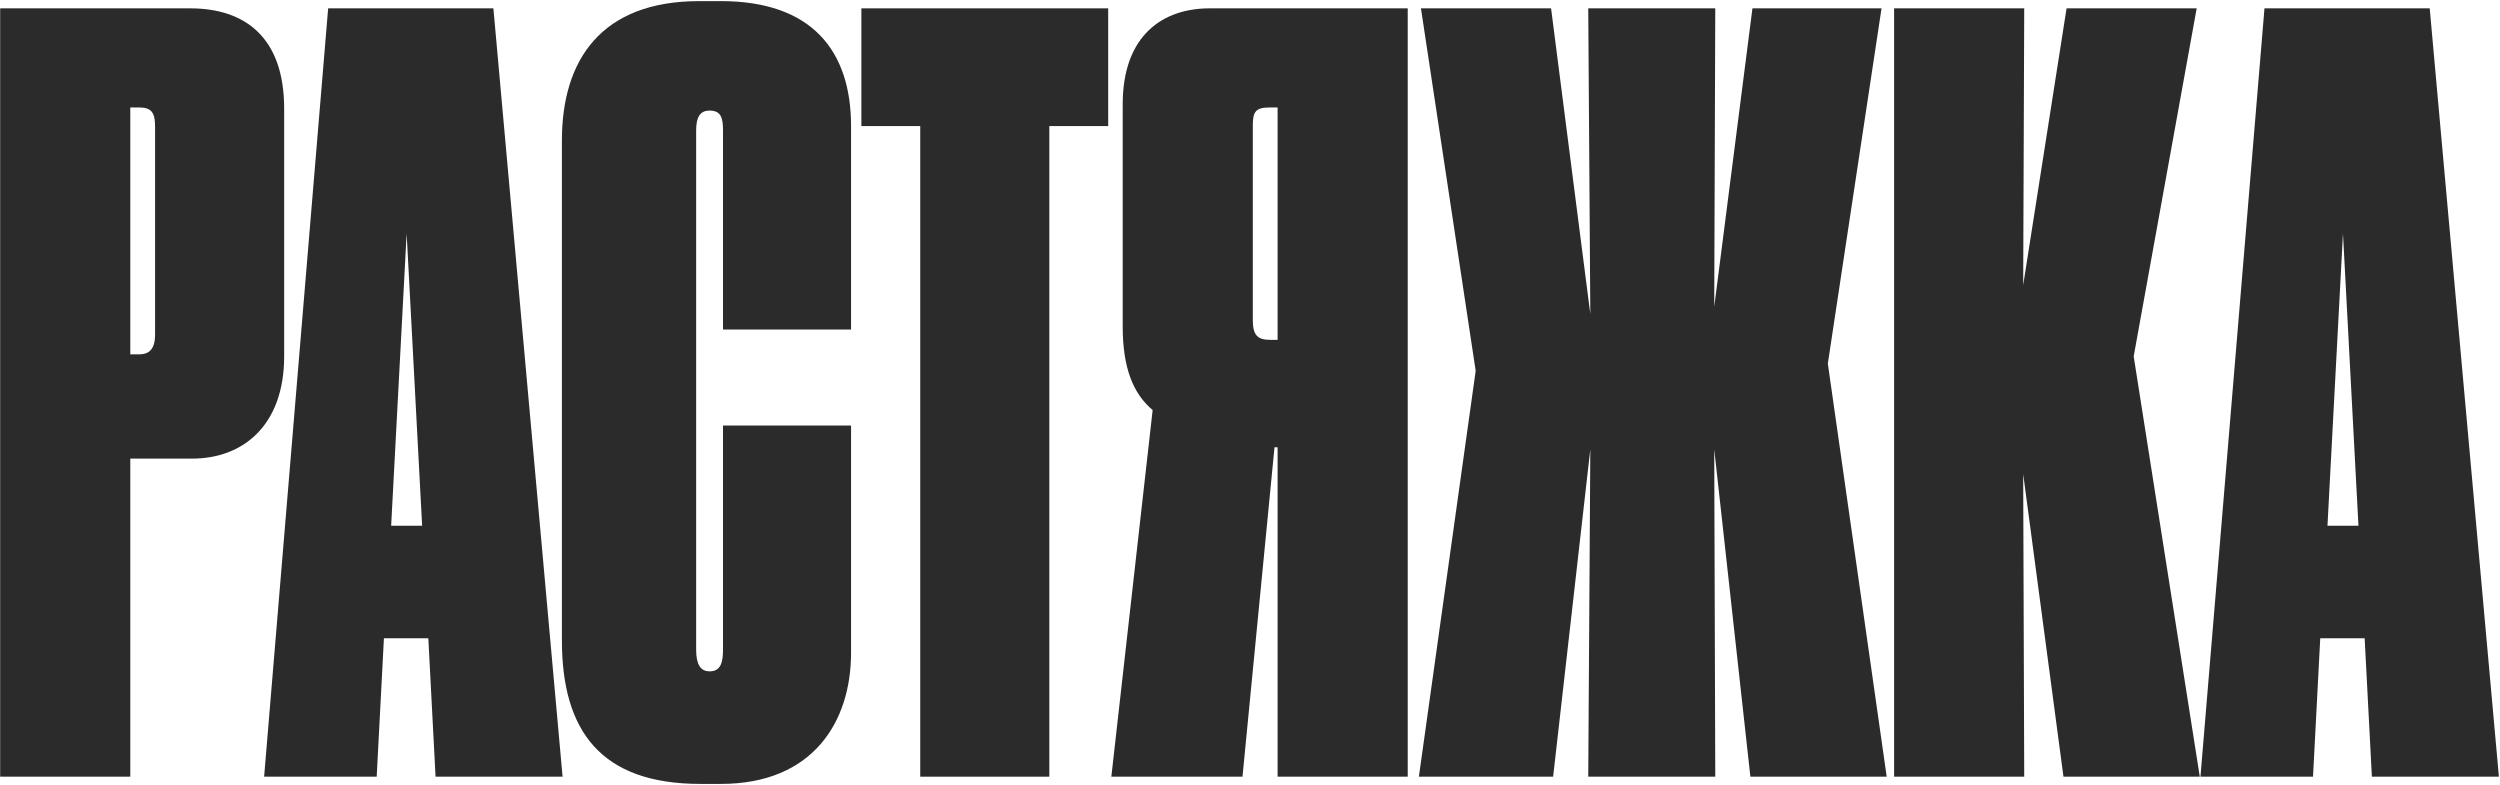
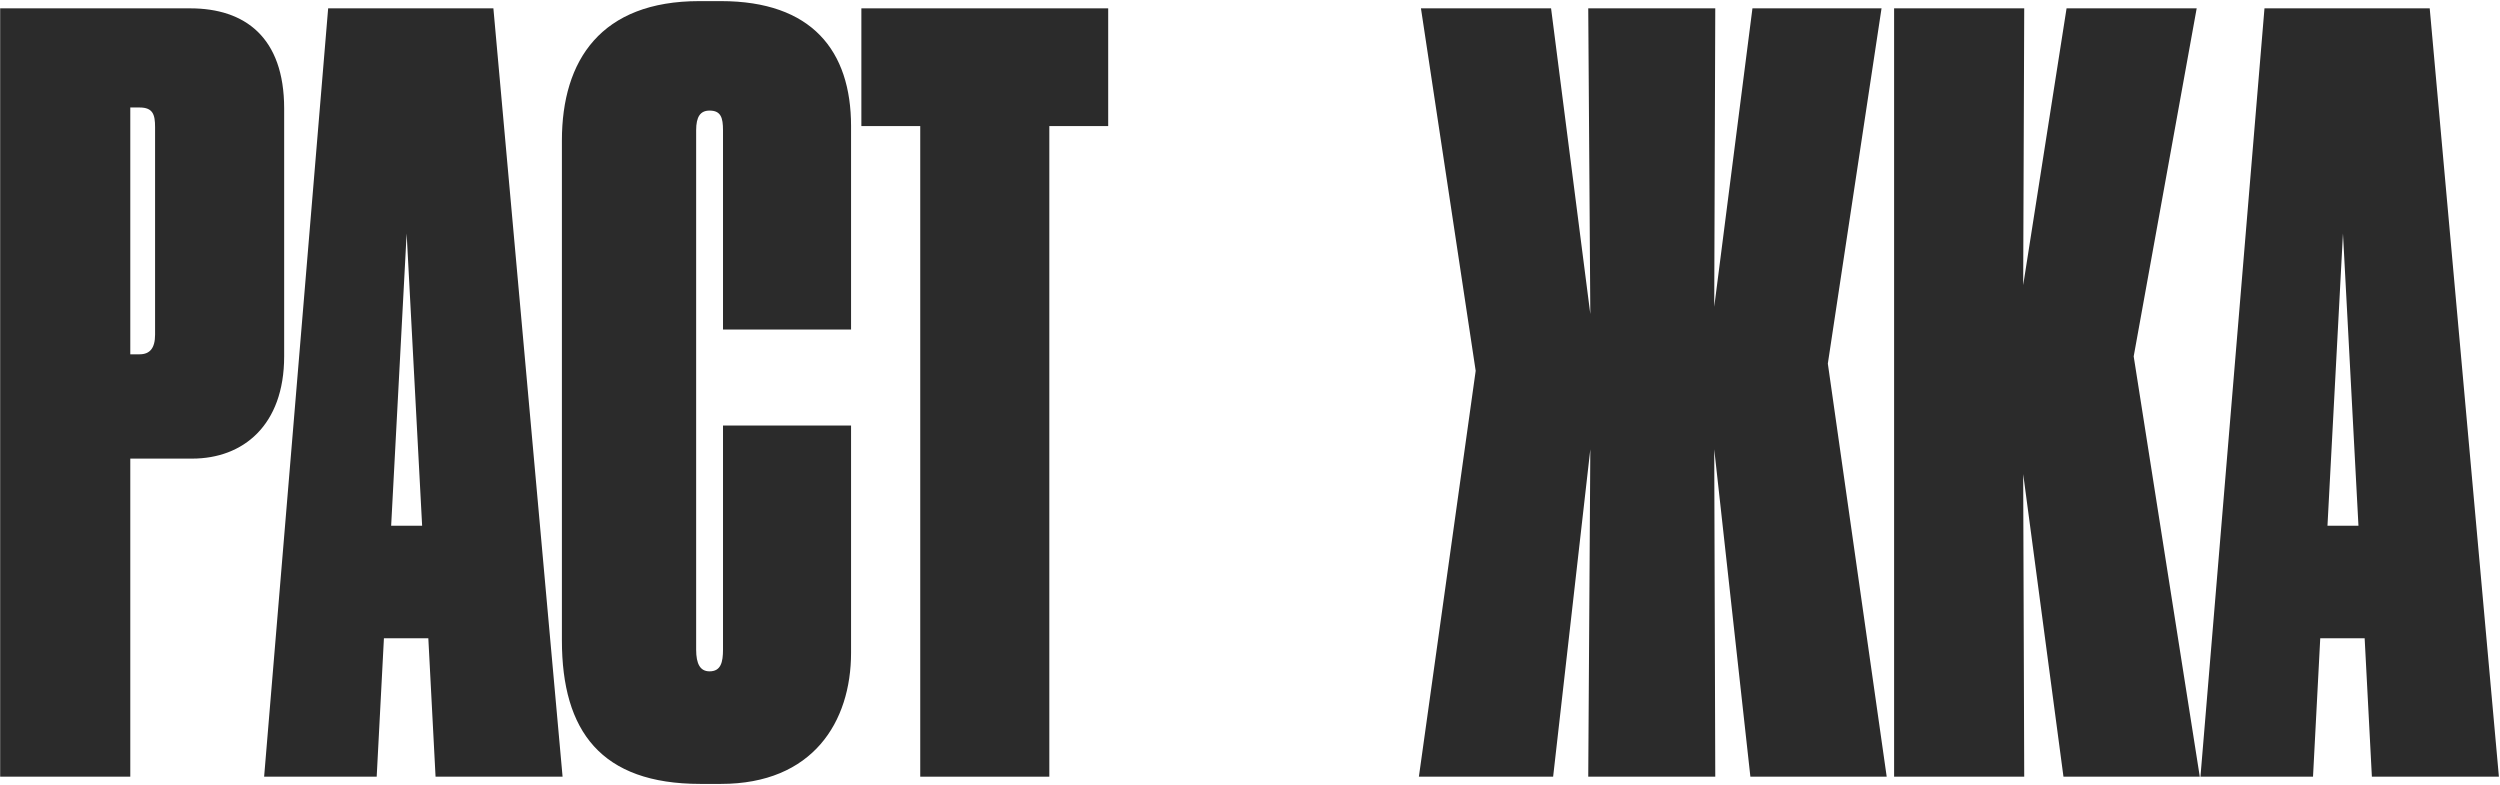
<svg xmlns="http://www.w3.org/2000/svg" width="1162" height="365" viewBox="0 0 1162 365" fill="none">
  <path d="M89.358 213.16H60.558V361H0.078V3.88H88.398C113.838 3.88 132.078 17.32 132.078 50.44V165.64C132.078 197.8 112.878 213.16 89.358 213.16ZM60.558 49.96V164.68H64.878C69.678 164.68 72.078 161.8 72.078 155.56V59.08C72.078 53.319 71.118 49.96 64.878 49.96H60.558Z" fill="#2B2B2B" />
  <path d="M196.207 244.36L189.007 108.52L181.807 244.36H196.207ZM202.447 361L199.087 296.68H178.447L175.087 361H122.767L152.527 3.88H229.327L261.487 361H202.447Z" fill="#2B2B2B" />
  <path d="M329.812 312.04C335.092 312.04 336.052 307.72 336.052 301.96V197.8H395.572V303.4C395.572 335.56 377.812 364.36 335.092 364.36H325.492C279.412 364.36 261.172 339.88 261.172 297.64V65.32C261.172 27.88 279.412 0.52 325.012 0.52H335.092C377.332 0.52 395.572 23.559 395.572 58.599V153.16H336.052V60.52C336.052 54.76 335.092 51.4 329.812 51.4C325.492 51.4 323.572 54.279 323.572 60.52V301.96C323.572 308.68 325.492 312.04 329.812 312.04Z" fill="#2B2B2B" />
  <path d="M427.728 361V58.599H400.368V3.88H515.088V58.599H487.728V361H427.728Z" fill="#2B2B2B" />
-   <path d="M593.831 207.88H592.391L577.511 361H516.551L535.751 190.6C526.631 182.92 521.831 170.92 521.831 151.72V48.52C521.831 15.88 541.031 3.88 562.151 3.88H654.311V361H593.831V207.88ZM593.831 157.96V49.96H589.991C583.751 49.96 582.311 51.88 582.311 58.12V148.84C582.311 156.04 584.711 157.96 590.471 157.96H593.831Z" fill="#2B2B2B" />
  <path d="M738.217 361L739.177 208.84L721.897 361H659.497L685.897 172.36L660.457 3.88H720.937L739.177 145.96L738.217 3.88H797.257L796.777 142.6L814.537 3.88H874.537L849.577 169L876.937 361H813.577L796.777 208.84L797.257 361H738.217Z" fill="#2B2B2B" />
  <path d="M959.099 361L940.379 220.36L940.859 361H880.379V3.88H940.859L940.379 132.52L960.539 3.88H1021.02L991.739 165.64L1022.46 361H959.099Z" fill="#2B2B2B" />
  <path d="M1096.21 244.36L1089.01 108.52L1081.81 244.36H1096.21ZM1102.45 361L1099.09 296.68H1078.45L1075.09 361H1022.77L1052.53 3.88H1129.33L1161.49 361H1102.45Z" fill="#2B2B2B" />
</svg>